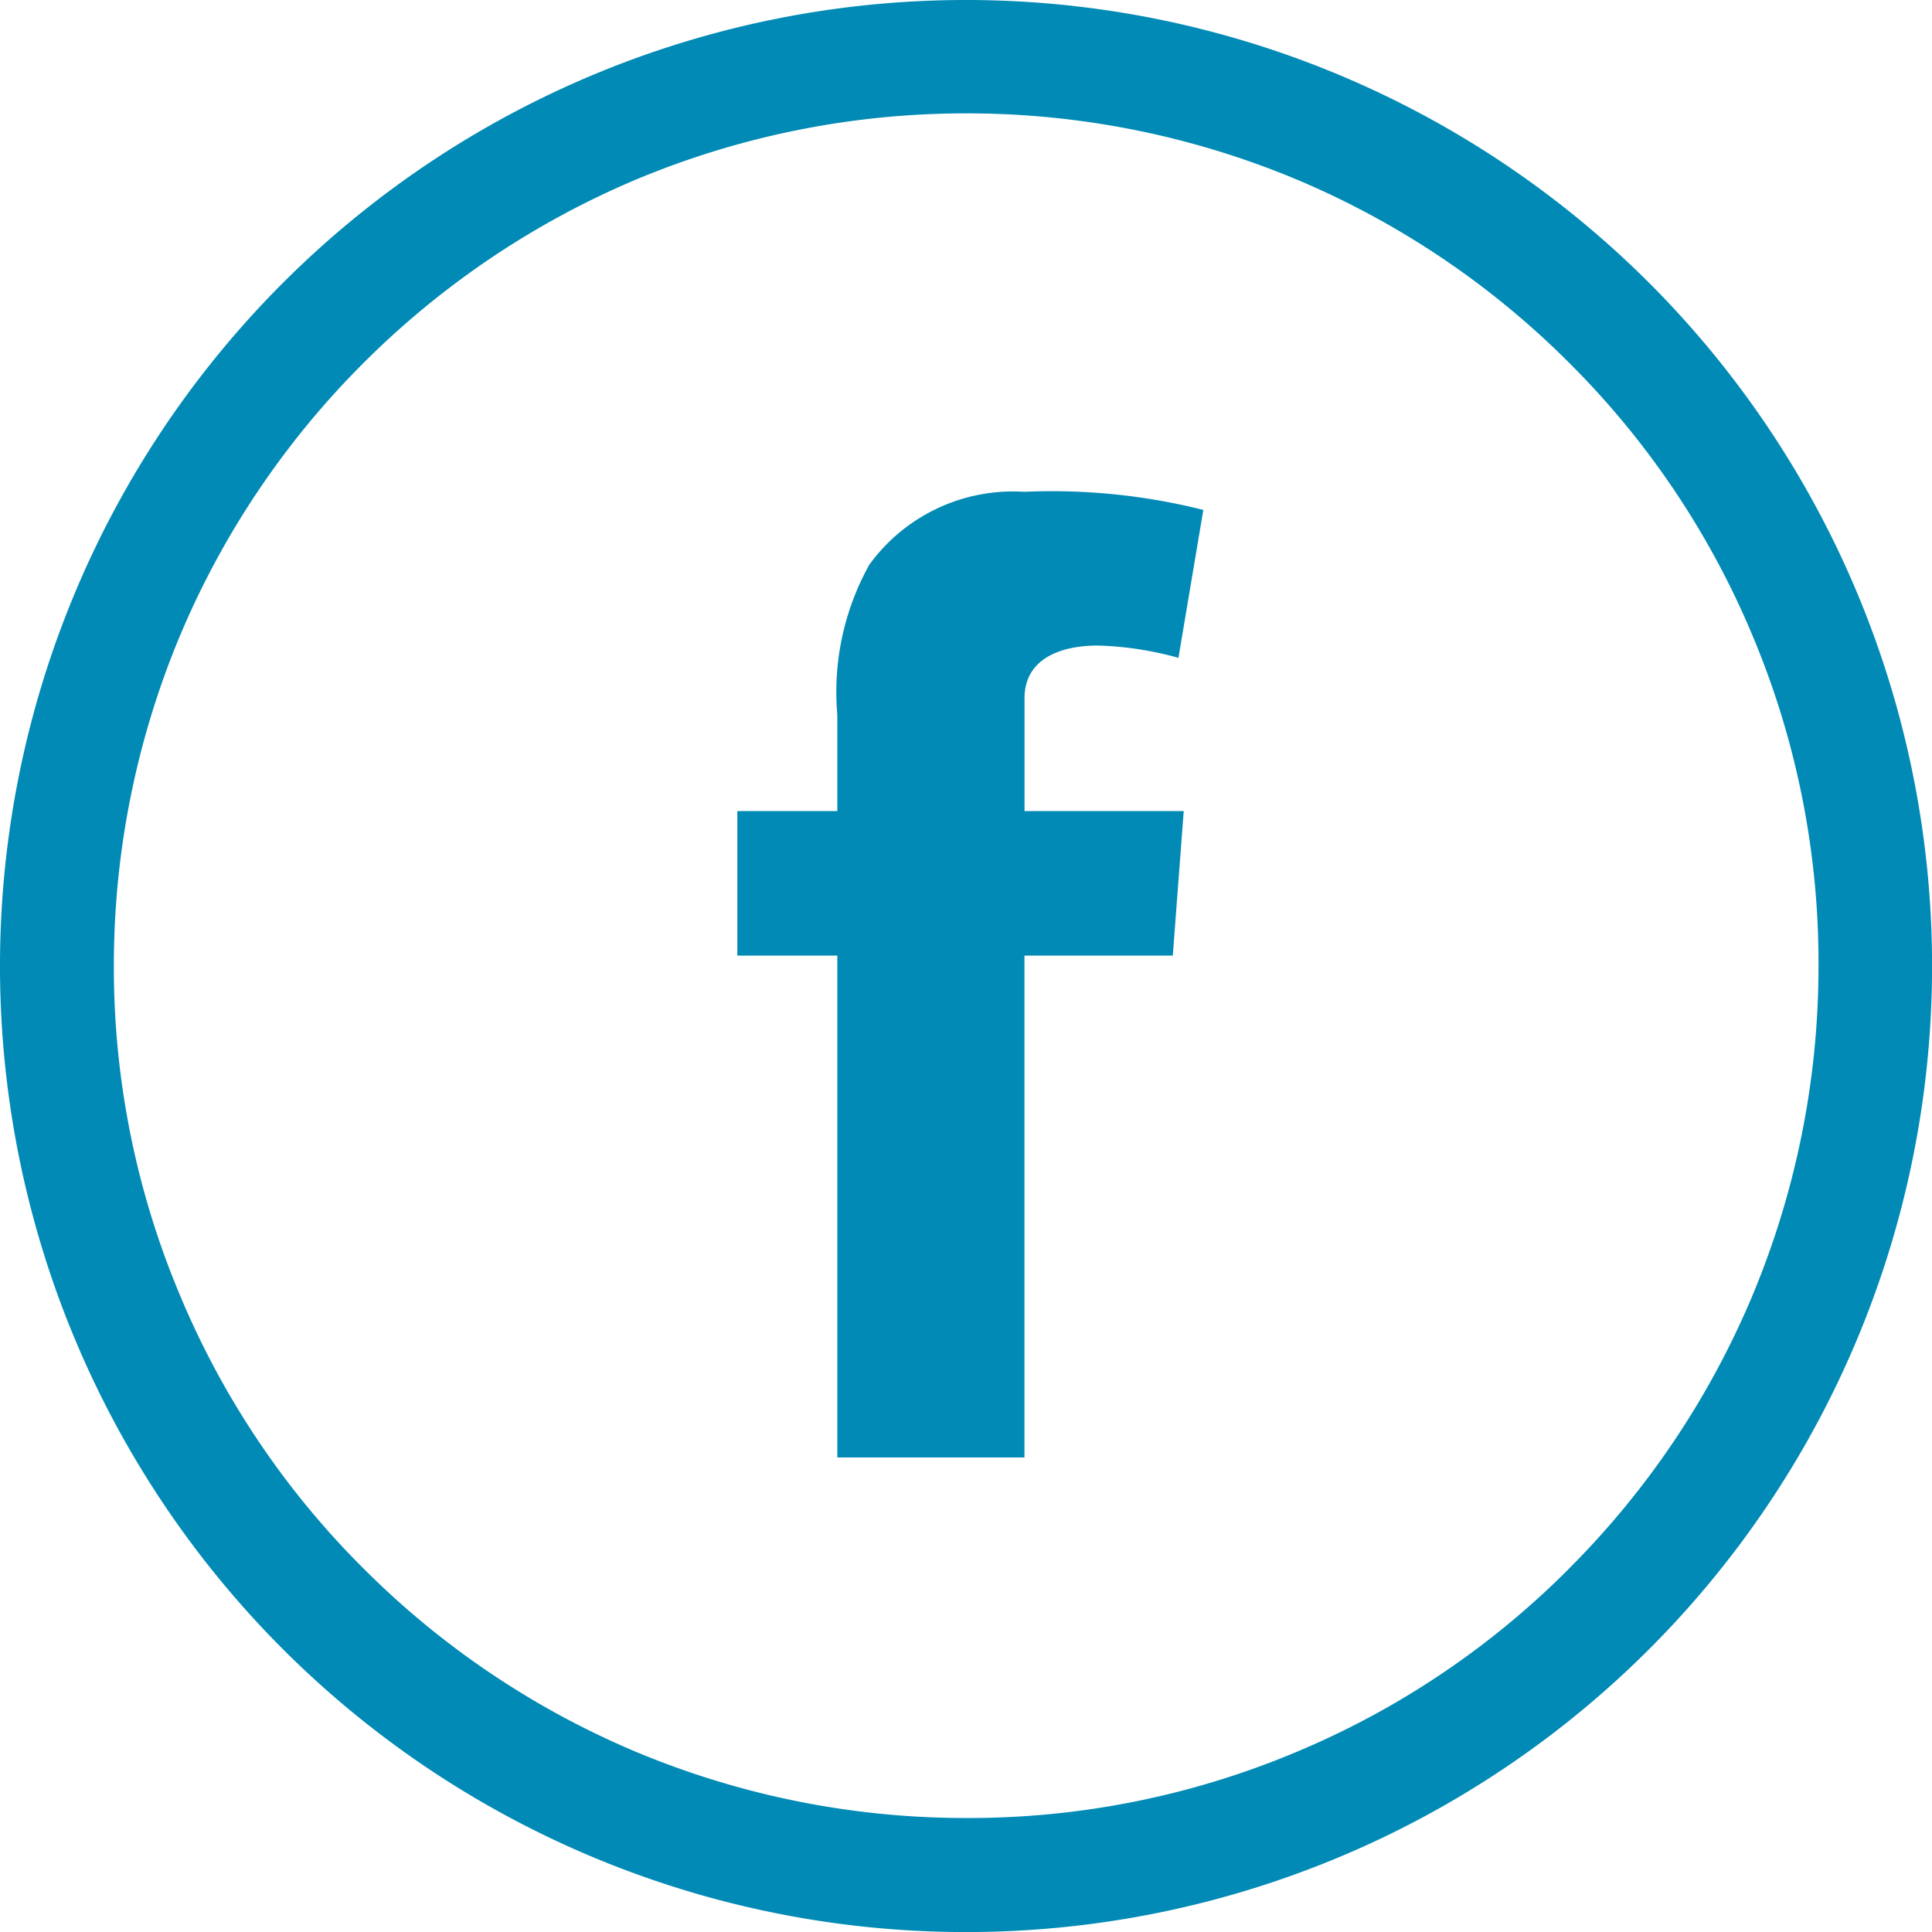
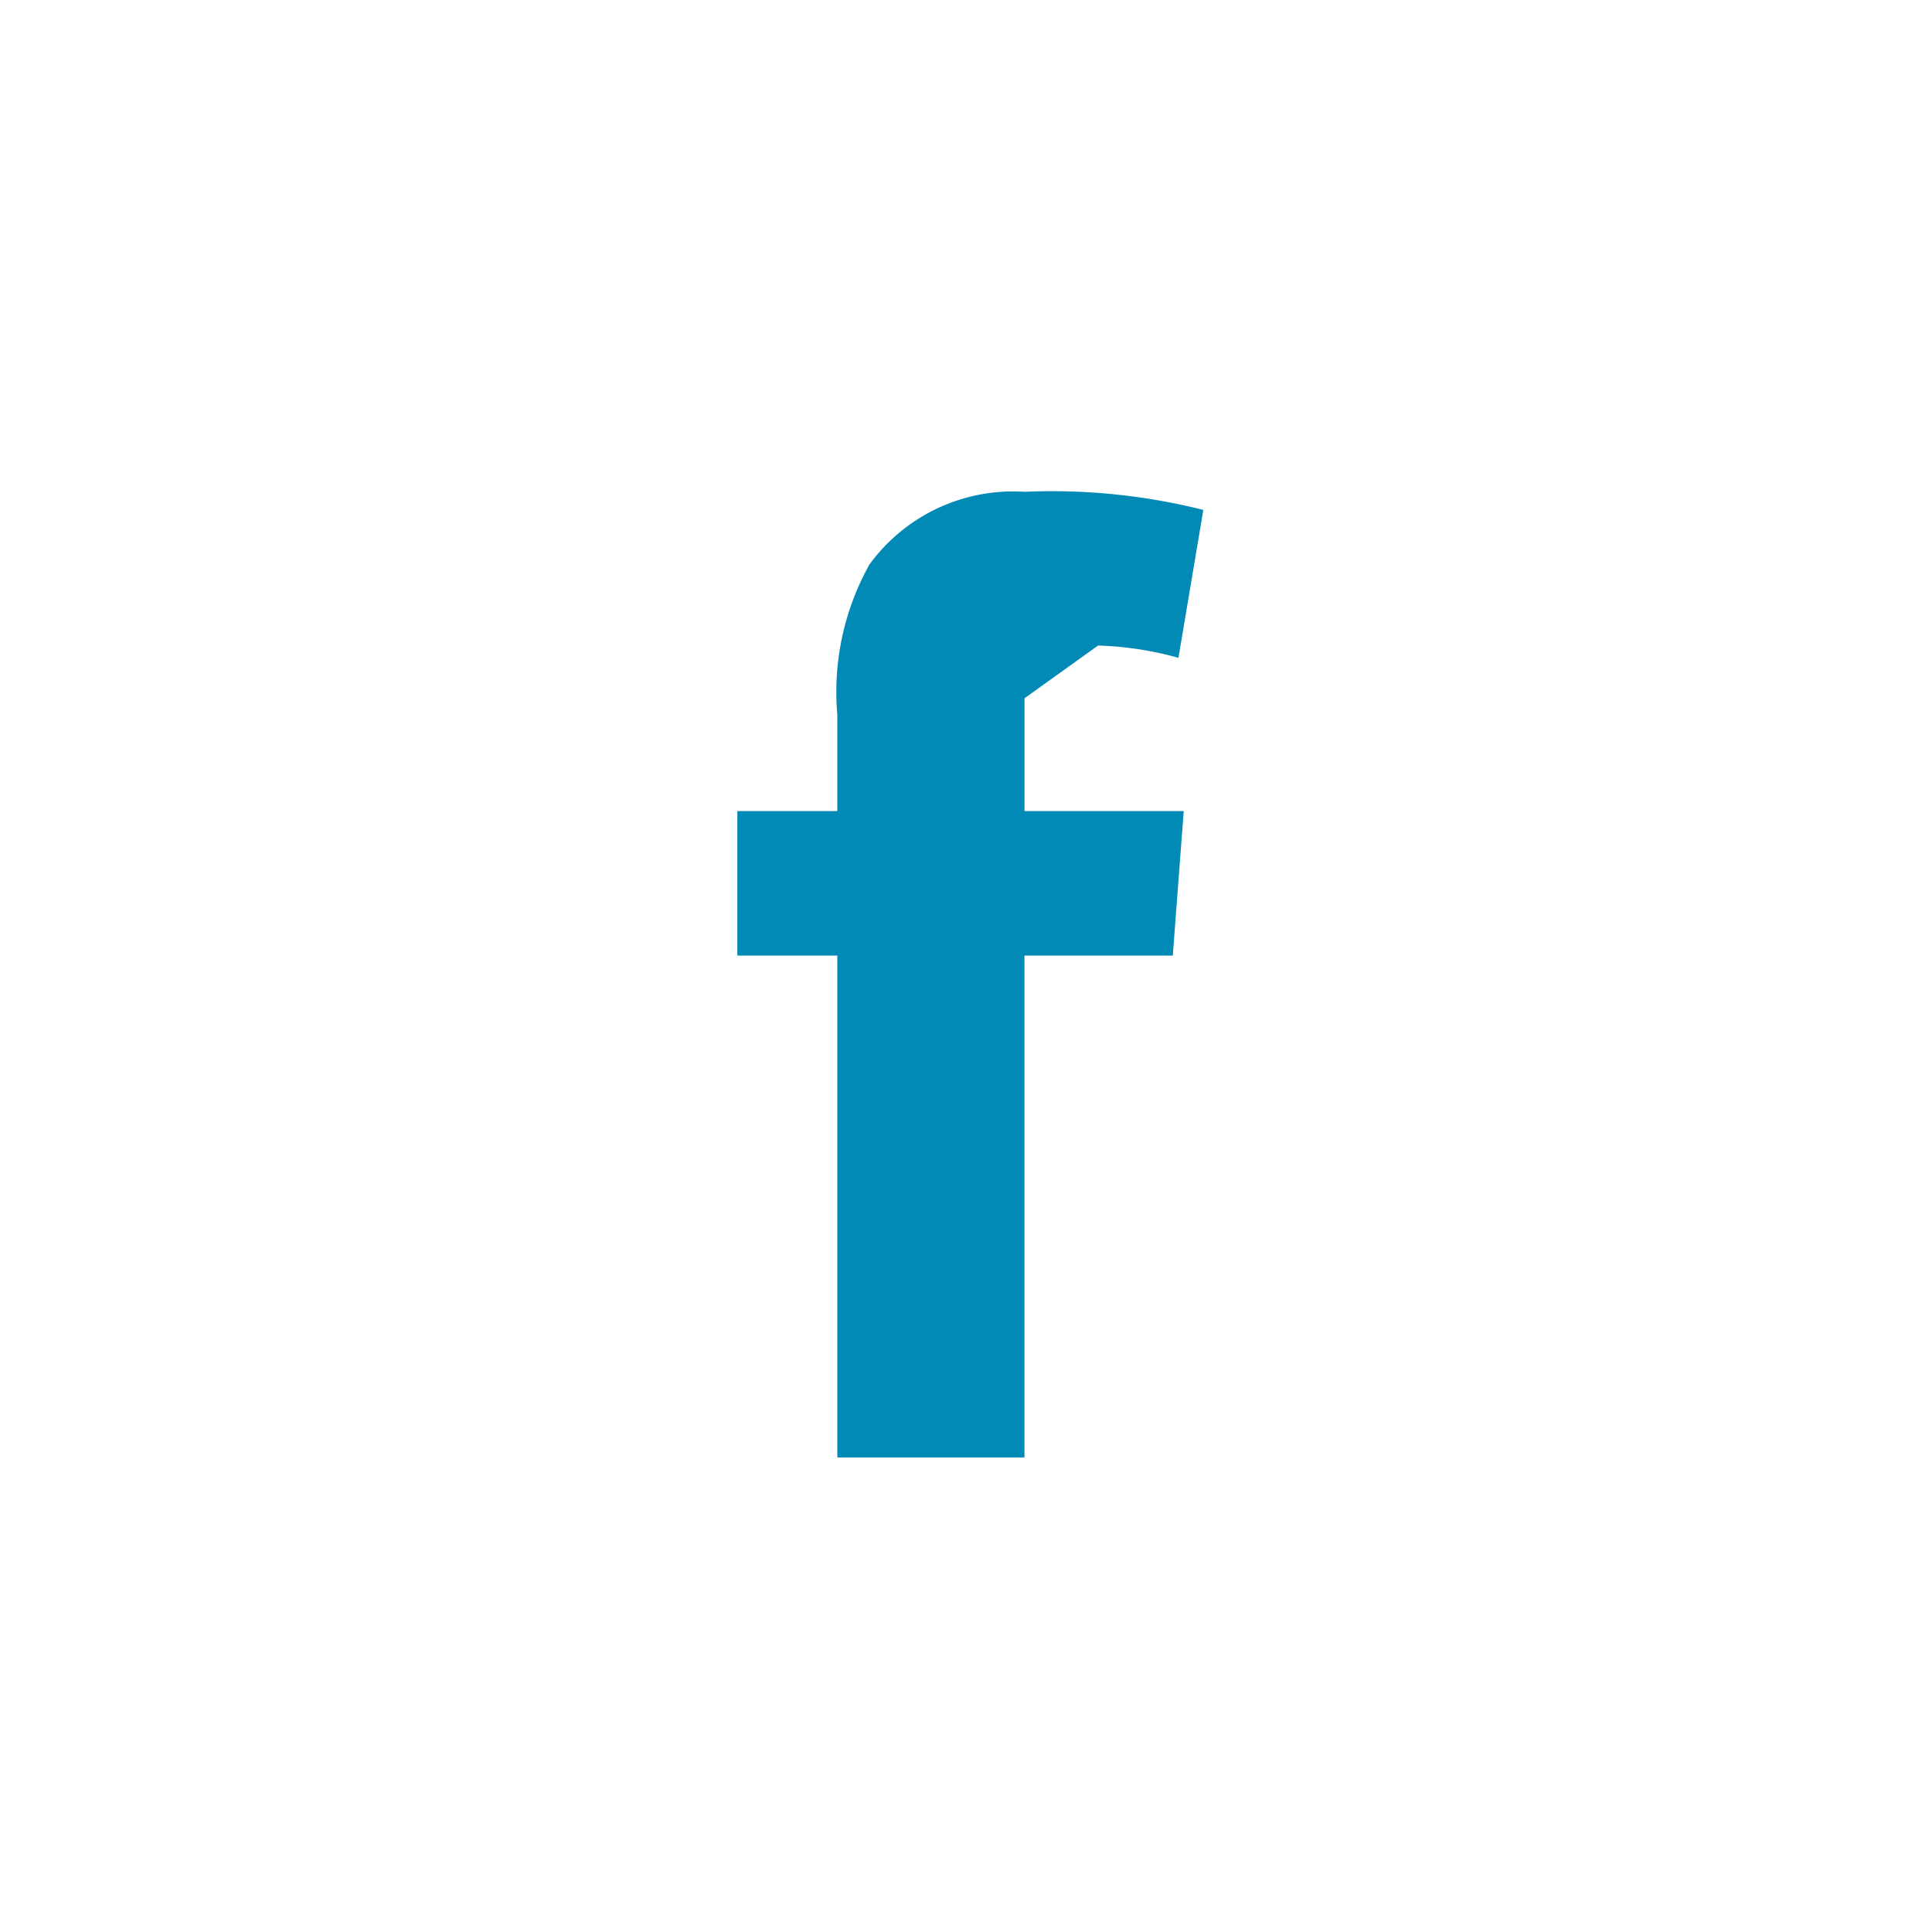
<svg xmlns="http://www.w3.org/2000/svg" width="31.443" height="31.443" viewBox="0 0 31.443 31.443">
  <g transform="translate(-855 -7400)">
-     <path d="M-127.278,145A15.72,15.72,0,0,0-143,160.722a15.72,15.72,0,0,0,15.722,15.722,15.72,15.72,0,0,0,15.722-15.722A15.72,15.72,0,0,0-127.278,145Zm9.814,25.529a13.728,13.728,0,0,1-4.409,2.972,13.748,13.748,0,0,1-5.4,1.087,13.9,13.9,0,0,1-5.4-1.087,13.861,13.861,0,0,1-4.409-2.972,13.728,13.728,0,0,1-2.972-4.409,13.746,13.746,0,0,1-1.093-5.4,13.9,13.9,0,0,1,1.087-5.4,13.861,13.861,0,0,1,2.972-4.409,13.94,13.94,0,0,1,4.416-2.979,13.9,13.9,0,0,1,5.4-1.087,13.9,13.9,0,0,1,5.4,1.087,13.861,13.861,0,0,1,4.409,2.972,13.728,13.728,0,0,1,2.972,4.409,13.748,13.748,0,0,1,1.087,5.4,13.9,13.9,0,0,1-1.087,5.4A13.861,13.861,0,0,1-117.465,170.529Z" transform="translate(998 7255)" fill="#008ab5" />
-     <path d="M57.071,275.406a5.449,5.449,0,0,1,1.308.2l.405-2.407a10.1,10.1,0,0,0-2.911-.295,2.892,2.892,0,0,0-2.524,1.185,4.256,4.256,0,0,0-.522,2.438V278.1H51.2v2.352h1.627v8.168h3.046v-8.168h2.414l.178-2.352H55.874v-1.836C55.874,275.633,56.439,275.406,57.071,275.406Z" transform="translate(815.8 7135.1)" fill="#008ab5" />
+     <path d="M57.071,275.406a5.449,5.449,0,0,1,1.308.2l.405-2.407a10.1,10.1,0,0,0-2.911-.295,2.892,2.892,0,0,0-2.524,1.185,4.256,4.256,0,0,0-.522,2.438V278.1H51.2v2.352h1.627v8.168h3.046v-8.168h2.414l.178-2.352H55.874v-1.836Z" transform="translate(815.8 7135.1)" fill="#008ab5" />
  </g>
</svg>